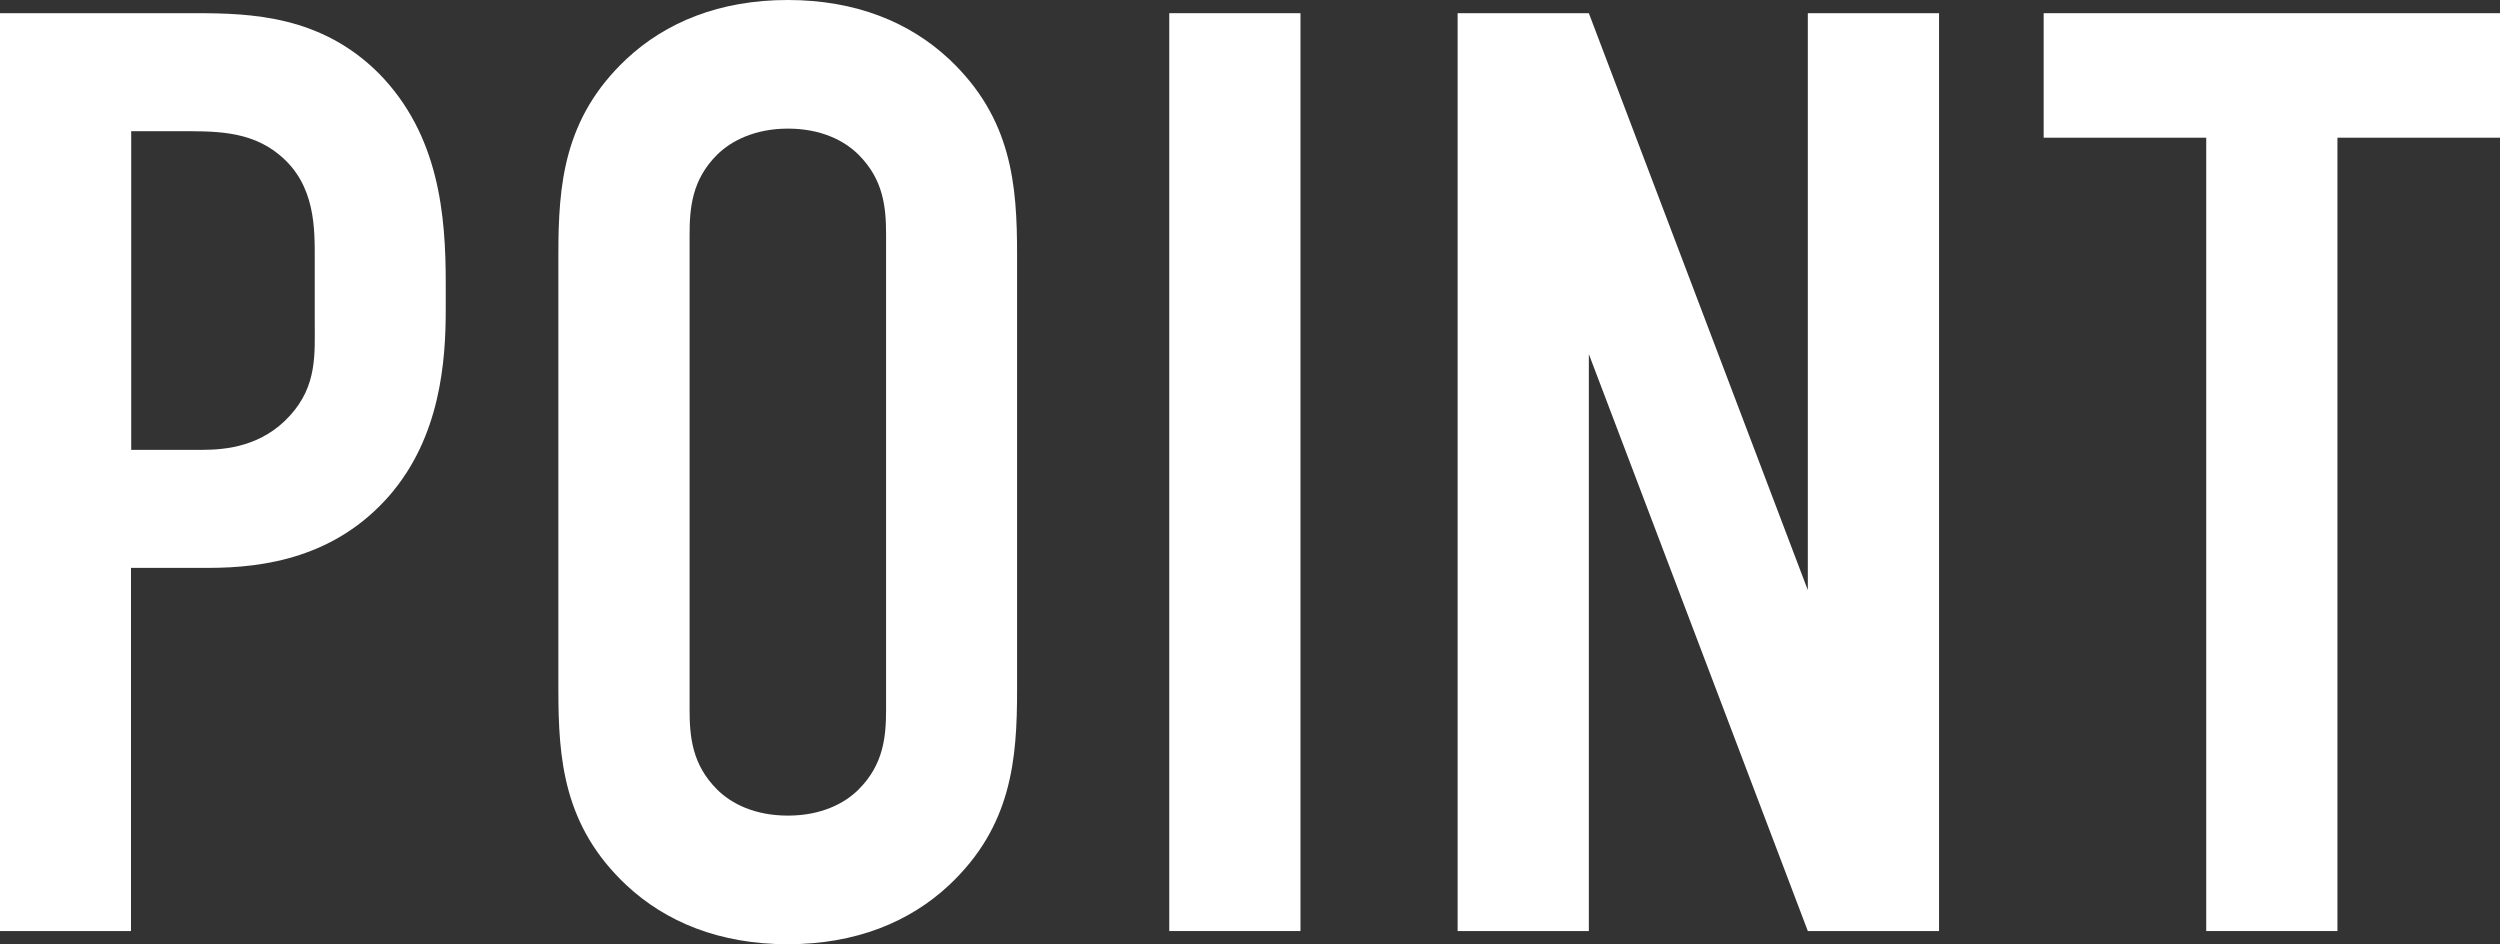
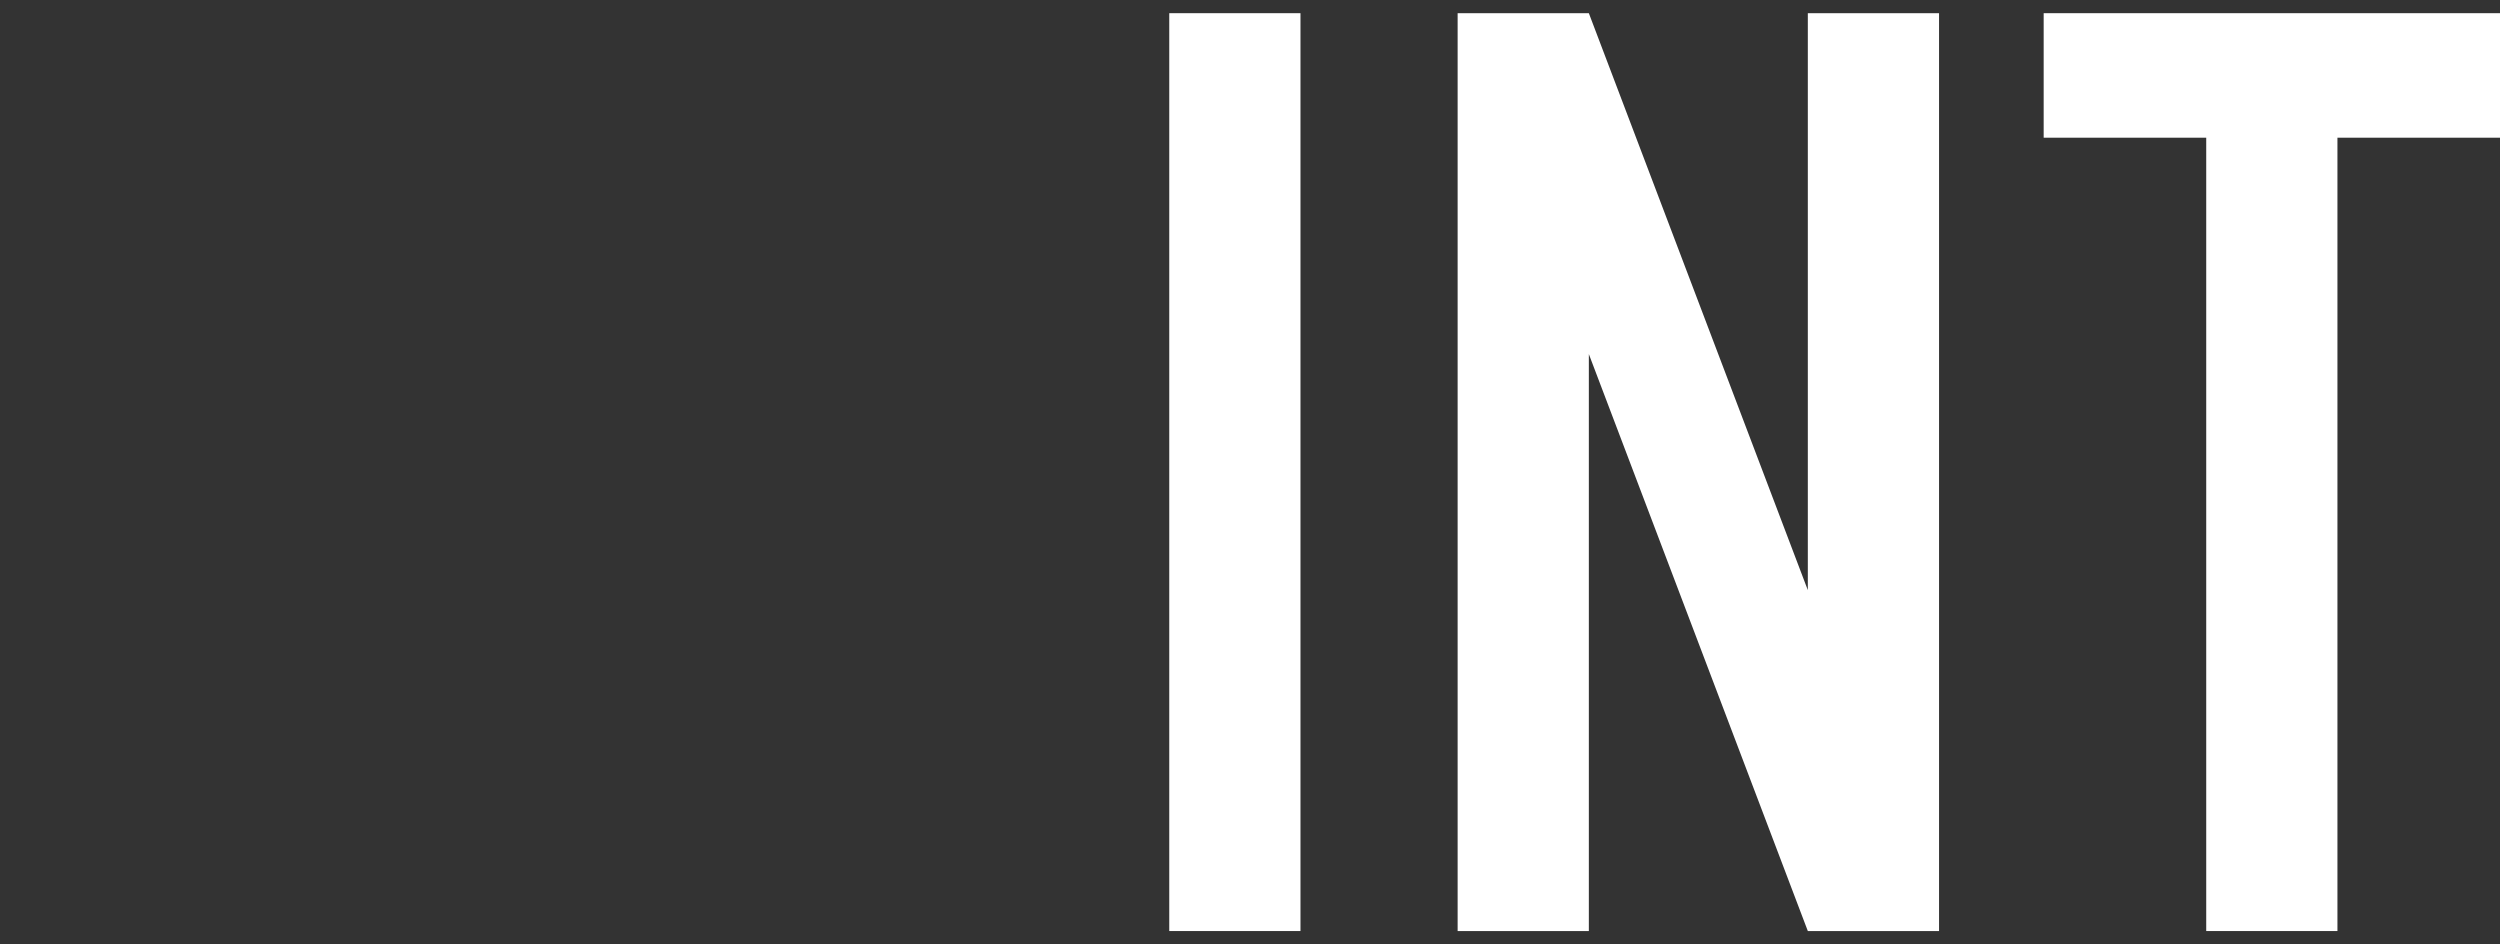
<svg xmlns="http://www.w3.org/2000/svg" id="_レイヤー_2" viewBox="0 0 115.65 43.67">
  <rect x="0" y="0" width="115.65" height="43.67" fill="#333333" stroke="none" />
  <defs>
    <style>.cls-1{fill:#fff;}</style>
  </defs>
  <g id="_レイヤー_1-2">
-     <path class="cls-1" d="m0,.61h9.04c2.61,0,5.82.12,8.49,2.79,2.79,2.85,3.09,6.55,3.09,9.71v1.21c0,2.37-.24,5.88-2.61,8.61-2.49,2.85-5.76,3.34-8.37,3.34h-3.58v16.8H0V.61Zm6.07,20.2h3.28c1.15,0,2.79-.18,4.06-1.58,1.27-1.39,1.15-2.85,1.15-4.37v-2.79c0-1.46.06-3.52-1.64-4.91-1.39-1.15-3.09-1.09-4.73-1.09h-2.12v14.74Z" />
-     <path class="cls-1" d="m25.83,11.77c0-3.21.24-6.31,3.15-9.04,1.82-1.7,4.31-2.73,7.46-2.73s5.64,1.03,7.46,2.73c2.91,2.73,3.15,5.82,3.15,9.04v20.14c0,3.21-.24,6.31-3.15,9.04-1.82,1.7-4.31,2.73-7.46,2.73s-5.64-1.03-7.46-2.73c-2.91-2.73-3.15-5.82-3.15-9.04V11.77Zm15.16-.91c0-1.27-.12-2.55-1.27-3.7-.67-.67-1.76-1.21-3.27-1.21s-2.61.55-3.28,1.21c-1.15,1.15-1.27,2.43-1.27,3.7v21.96c0,1.27.12,2.55,1.27,3.7.67.67,1.76,1.21,3.28,1.21s2.61-.55,3.27-1.21c1.15-1.15,1.27-2.43,1.27-3.7V10.86Z" />
    <path class="cls-1" d="m60.16.61v42.46h-6.07V.61h6.07Z" />
    <path class="cls-1" d="m73.5.61l10.13,26.69V.61h6.07v42.46h-6.07l-10.13-26.69v26.69h-6.07V.61h6.07Z" />
    <path class="cls-1" d="m115.65.61v5.76h-7.52v36.7h-6.07V6.37h-7.52V.61h21.11Z" />
  </g>
</svg>